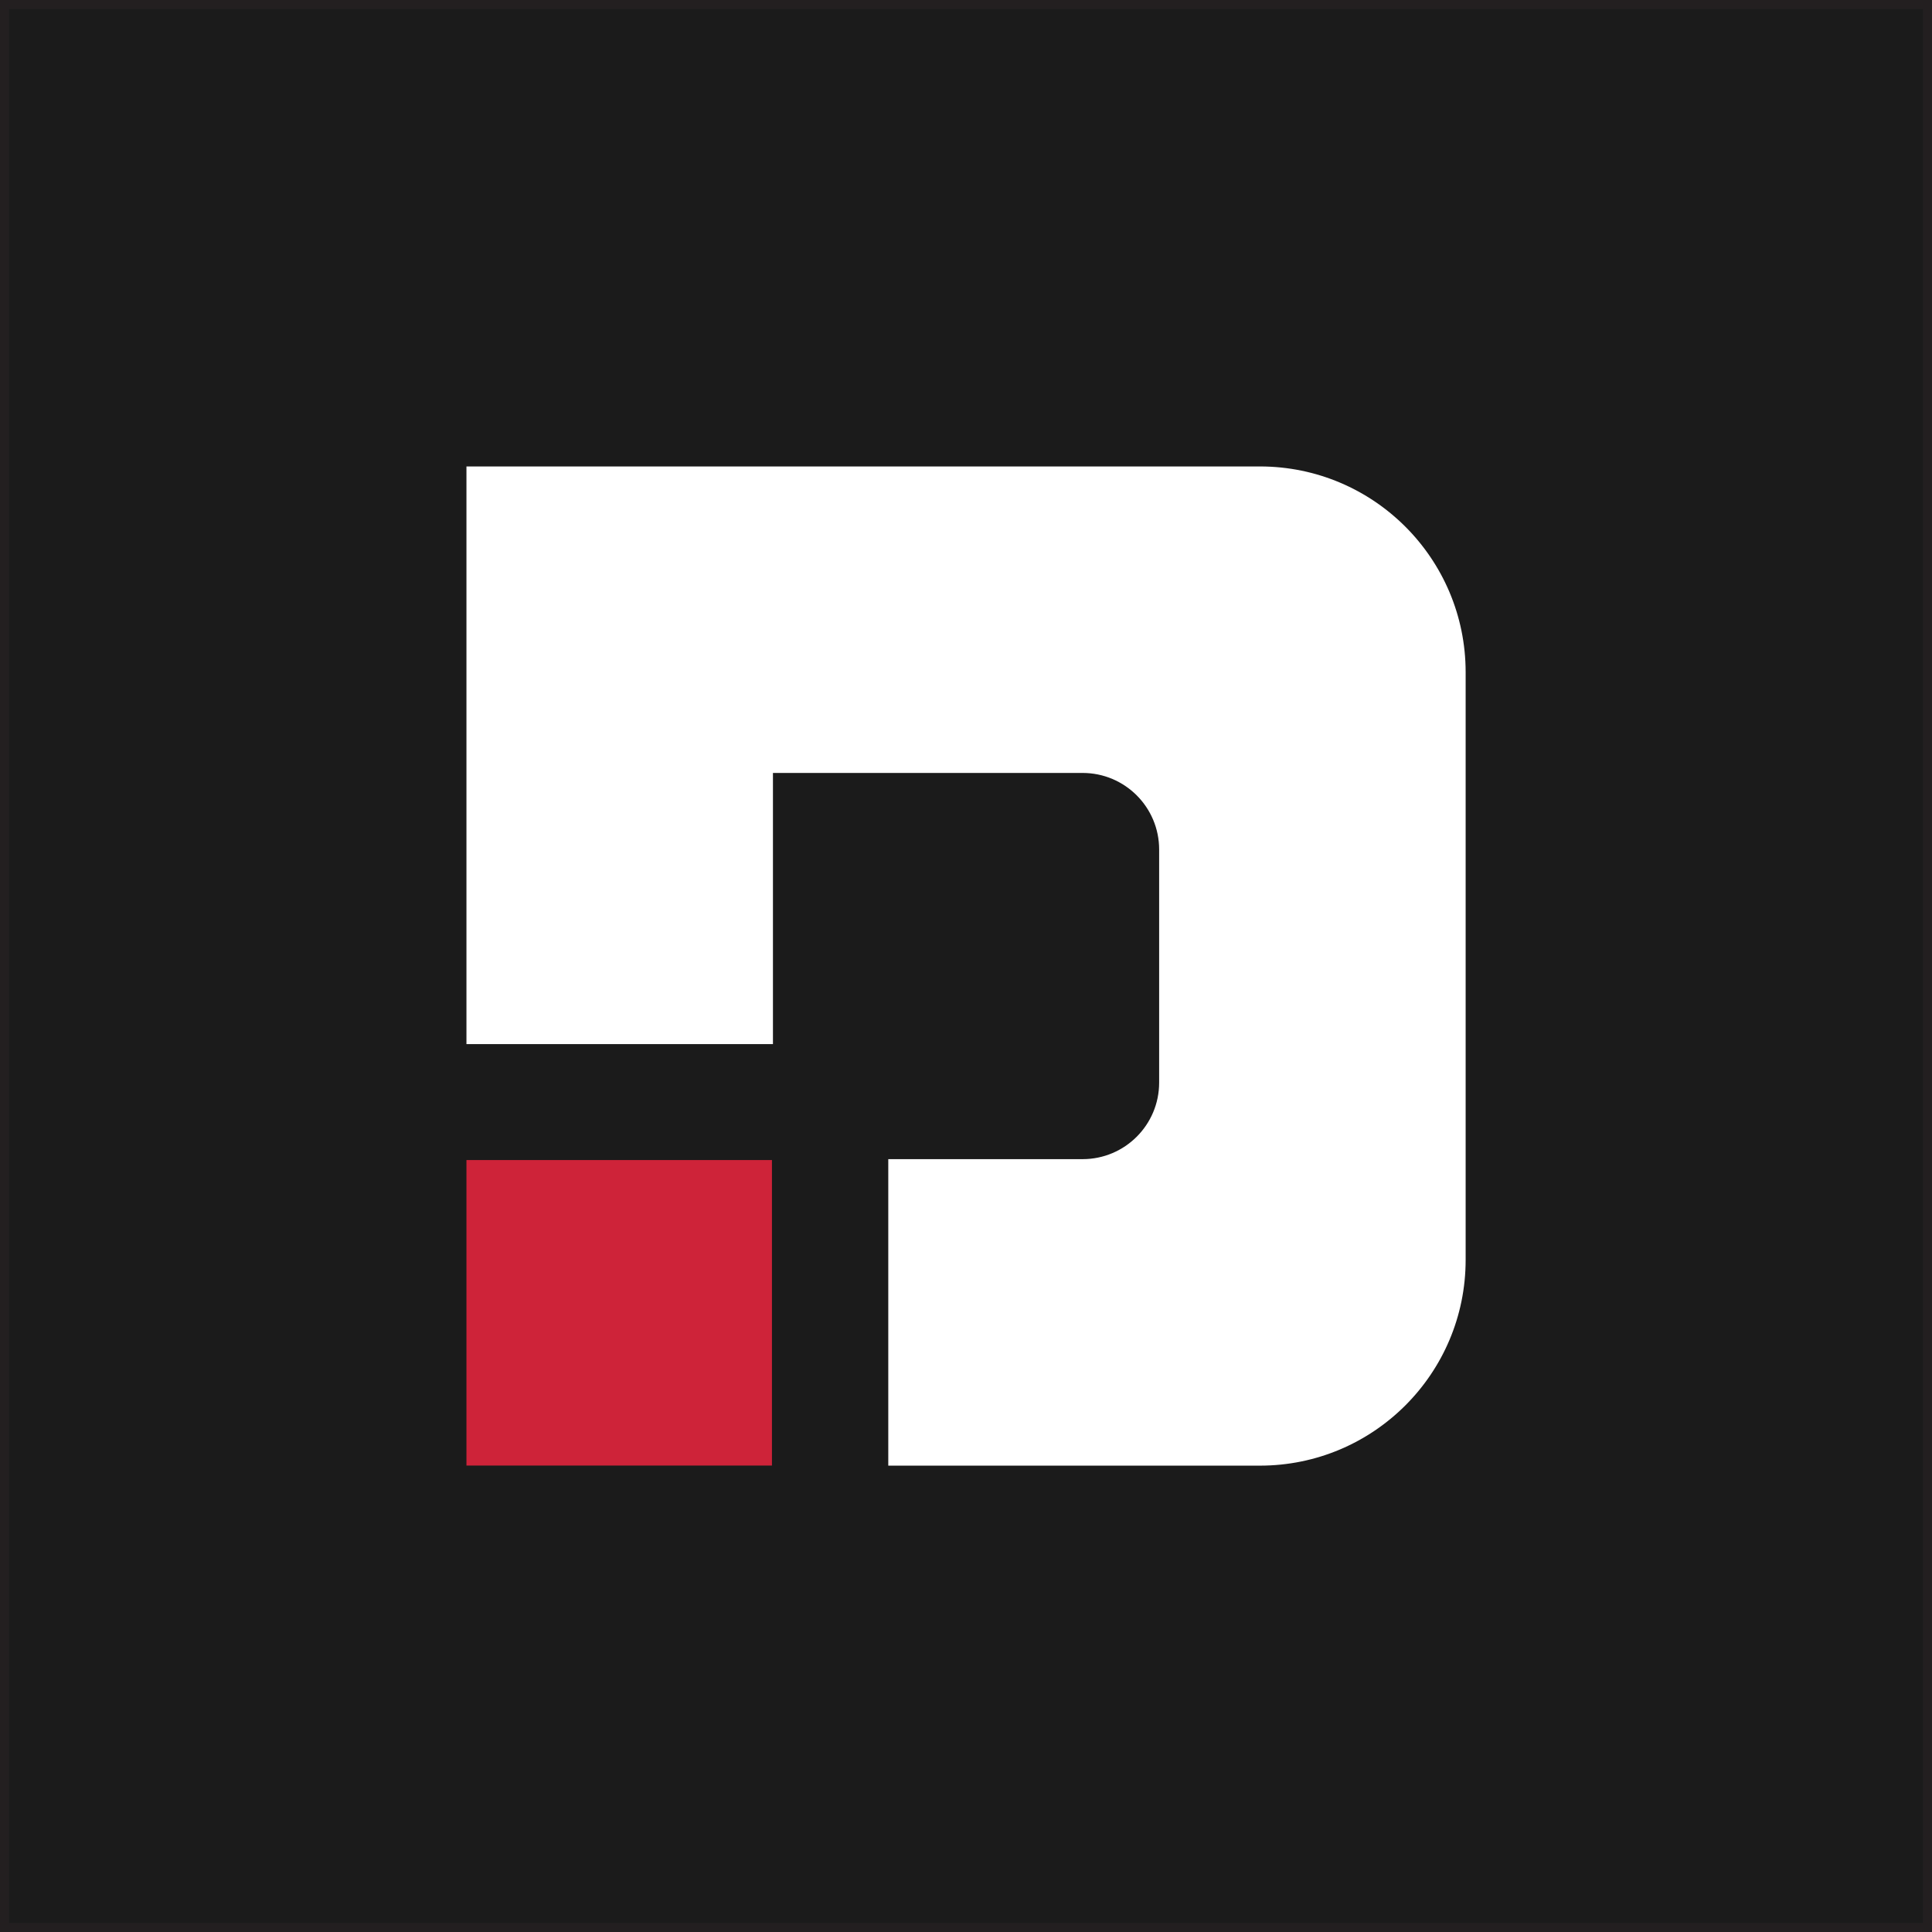
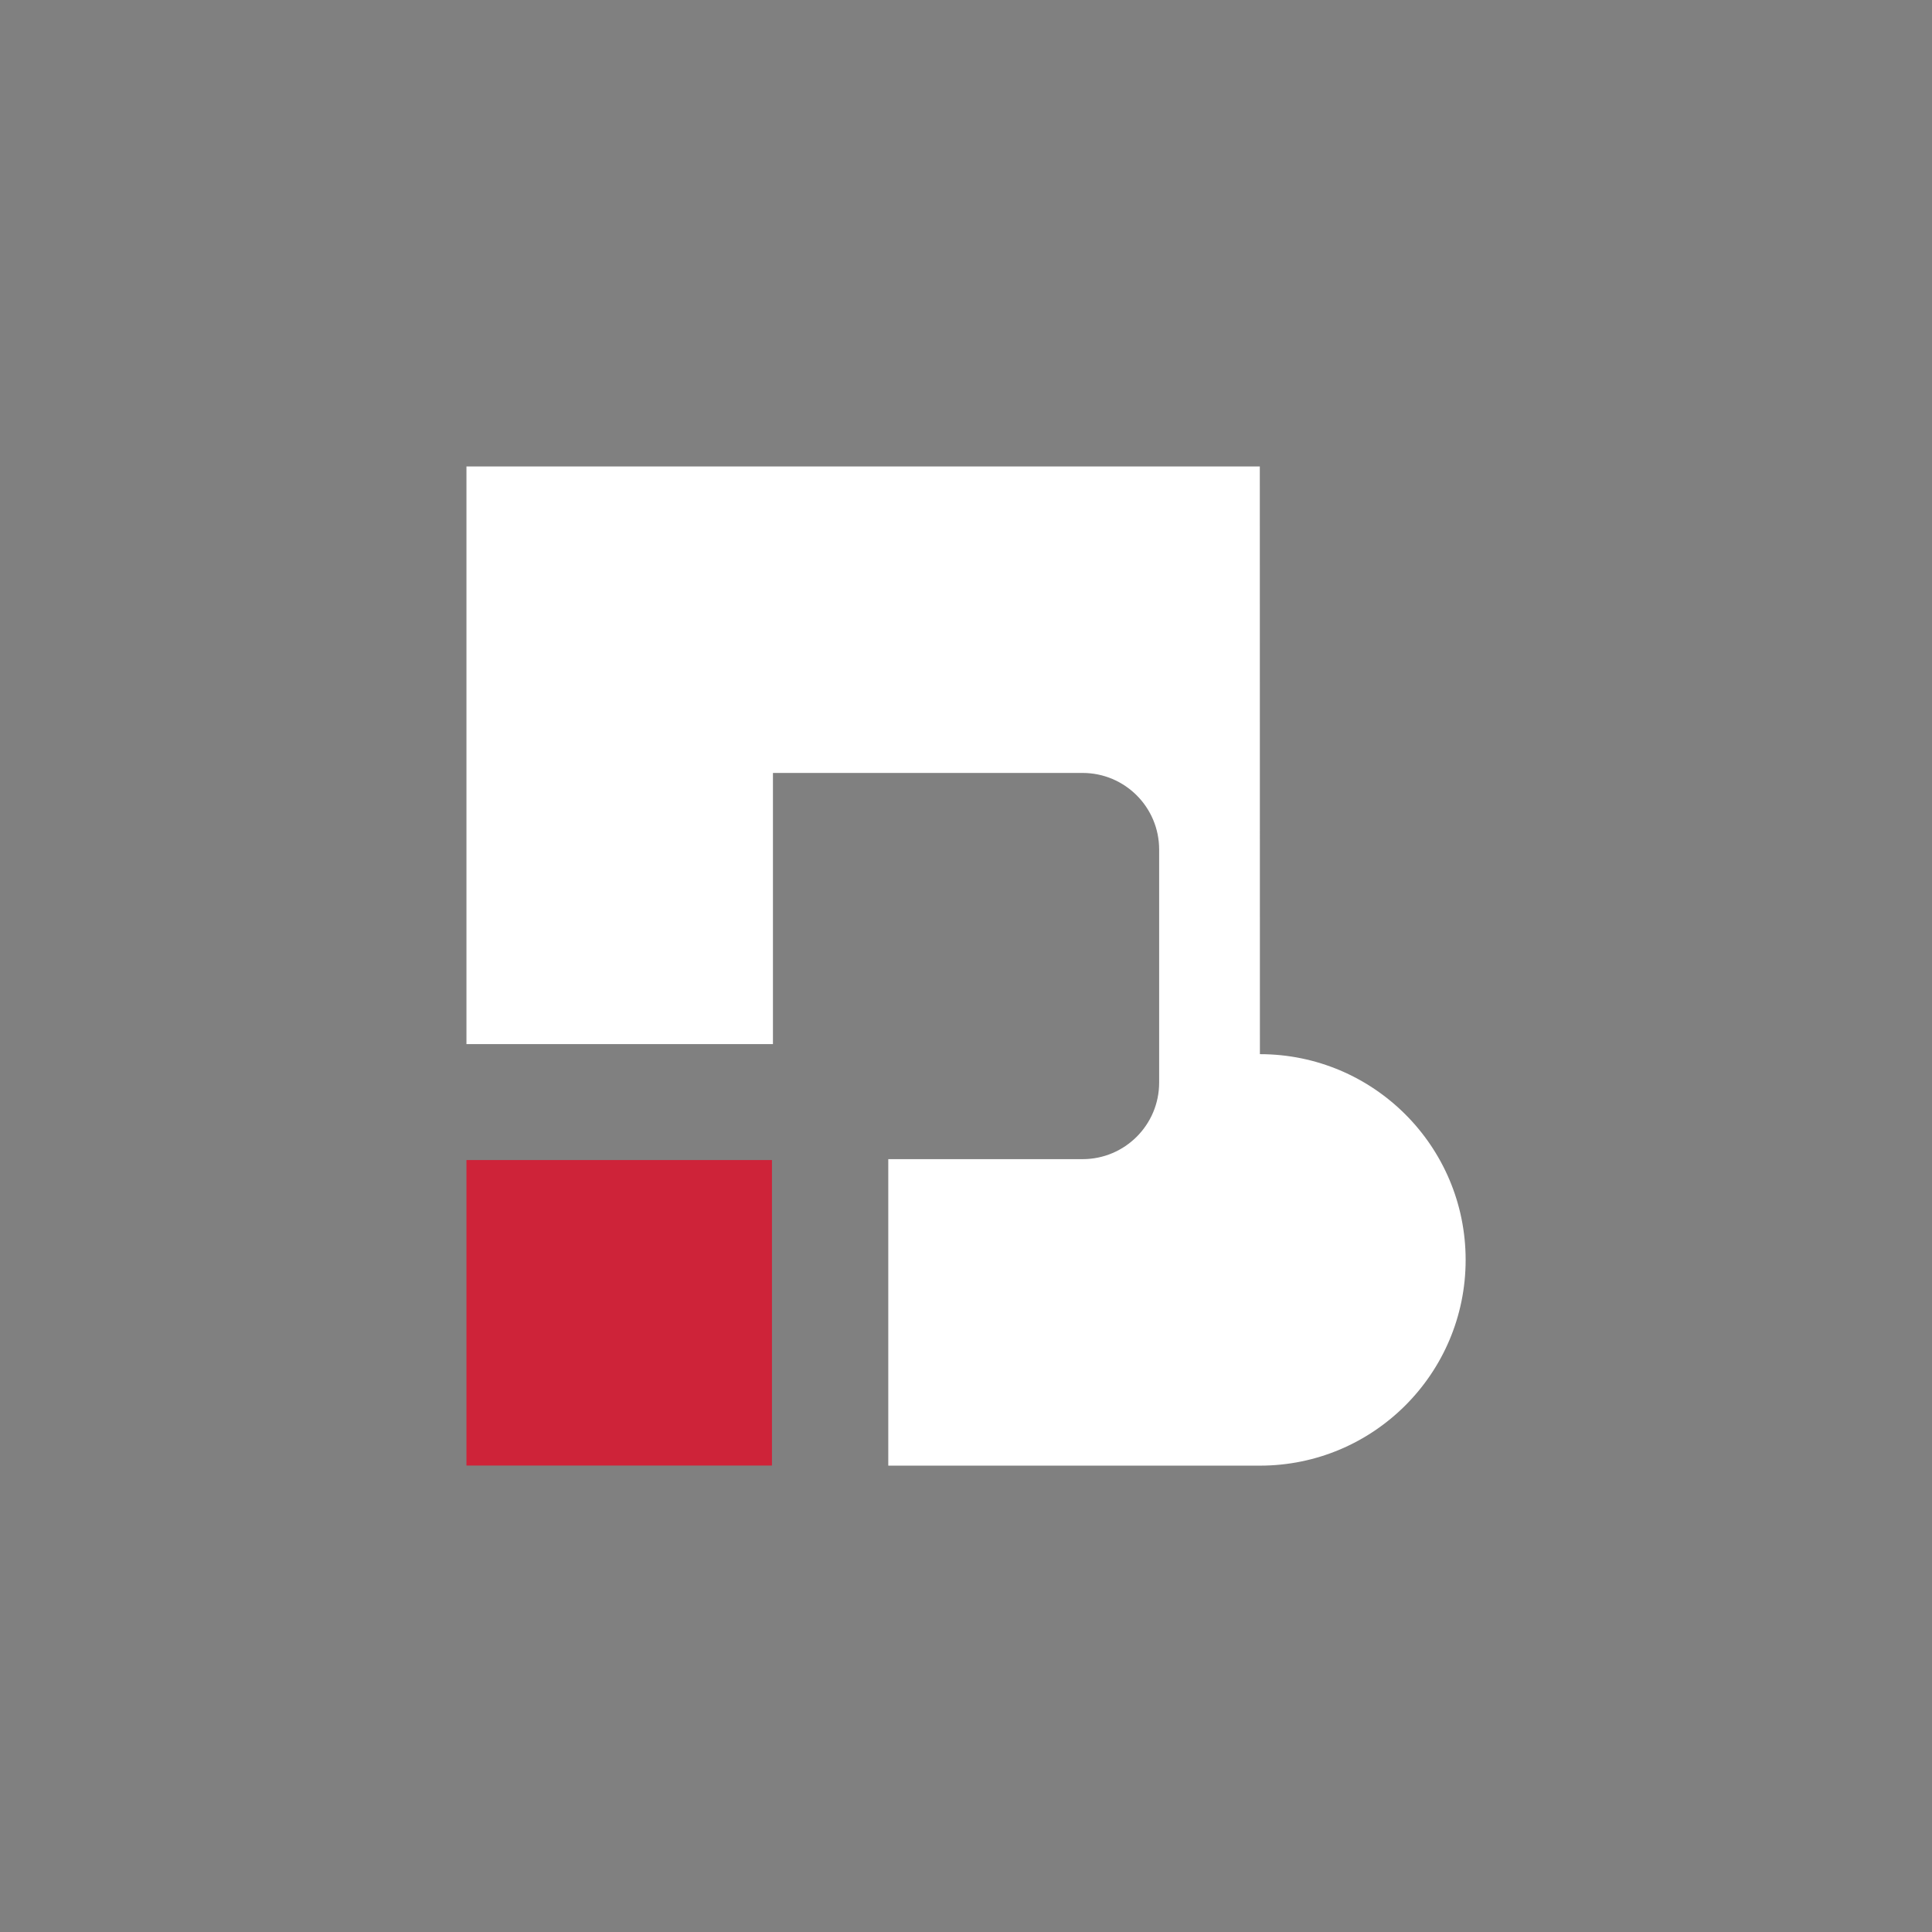
<svg xmlns="http://www.w3.org/2000/svg" id="Layer_2" data-name="Layer 2" viewBox="0 0 214.76 214.76">
  <rect x="0" y="0" width="214.76" height="214.76" fill="#808080" stroke="none" />
  <defs>
    <style>
      .cls-1 {
        fill: #fff;
      }

      .cls-2 {
        fill: #ce2339;
      }

      .cls-3 {
        fill: #1b1b1b;
        stroke: #231f20;
        stroke-miterlimit: 10;
      }
    </style>
  </defs>
  <g id="Layer_1-2" data-name="Layer 1">
-     <rect class="cls-3" x=".5" y=".5" width="213.76" height="213.76" />
    <g>
-       <path class="cls-1" d="M140.04,51.85H51.85s0,64.21,0,64.21h34.07v-30.14h34.42c4.7,0,8.51,3.81,8.51,8.51v25.91c0,4.7-3.81,8.51-8.51,8.51h-21.6v34.07h41.31c12.63,0,22.87-10.24,22.87-22.87v-65.33c0-12.63-10.24-22.87-22.87-22.87Z" />
+       <path class="cls-1" d="M140.04,51.85H51.85s0,64.21,0,64.21h34.07v-30.14h34.42c4.7,0,8.51,3.81,8.51,8.51v25.91c0,4.7-3.81,8.51-8.51,8.51h-21.6v34.07h41.31c12.63,0,22.87-10.24,22.87-22.87c0-12.63-10.24-22.87-22.87-22.87Z" />
      <rect class="cls-2" x="51.85" y="128.95" width="33.96" height="33.96" />
    </g>
  </g>
</svg>